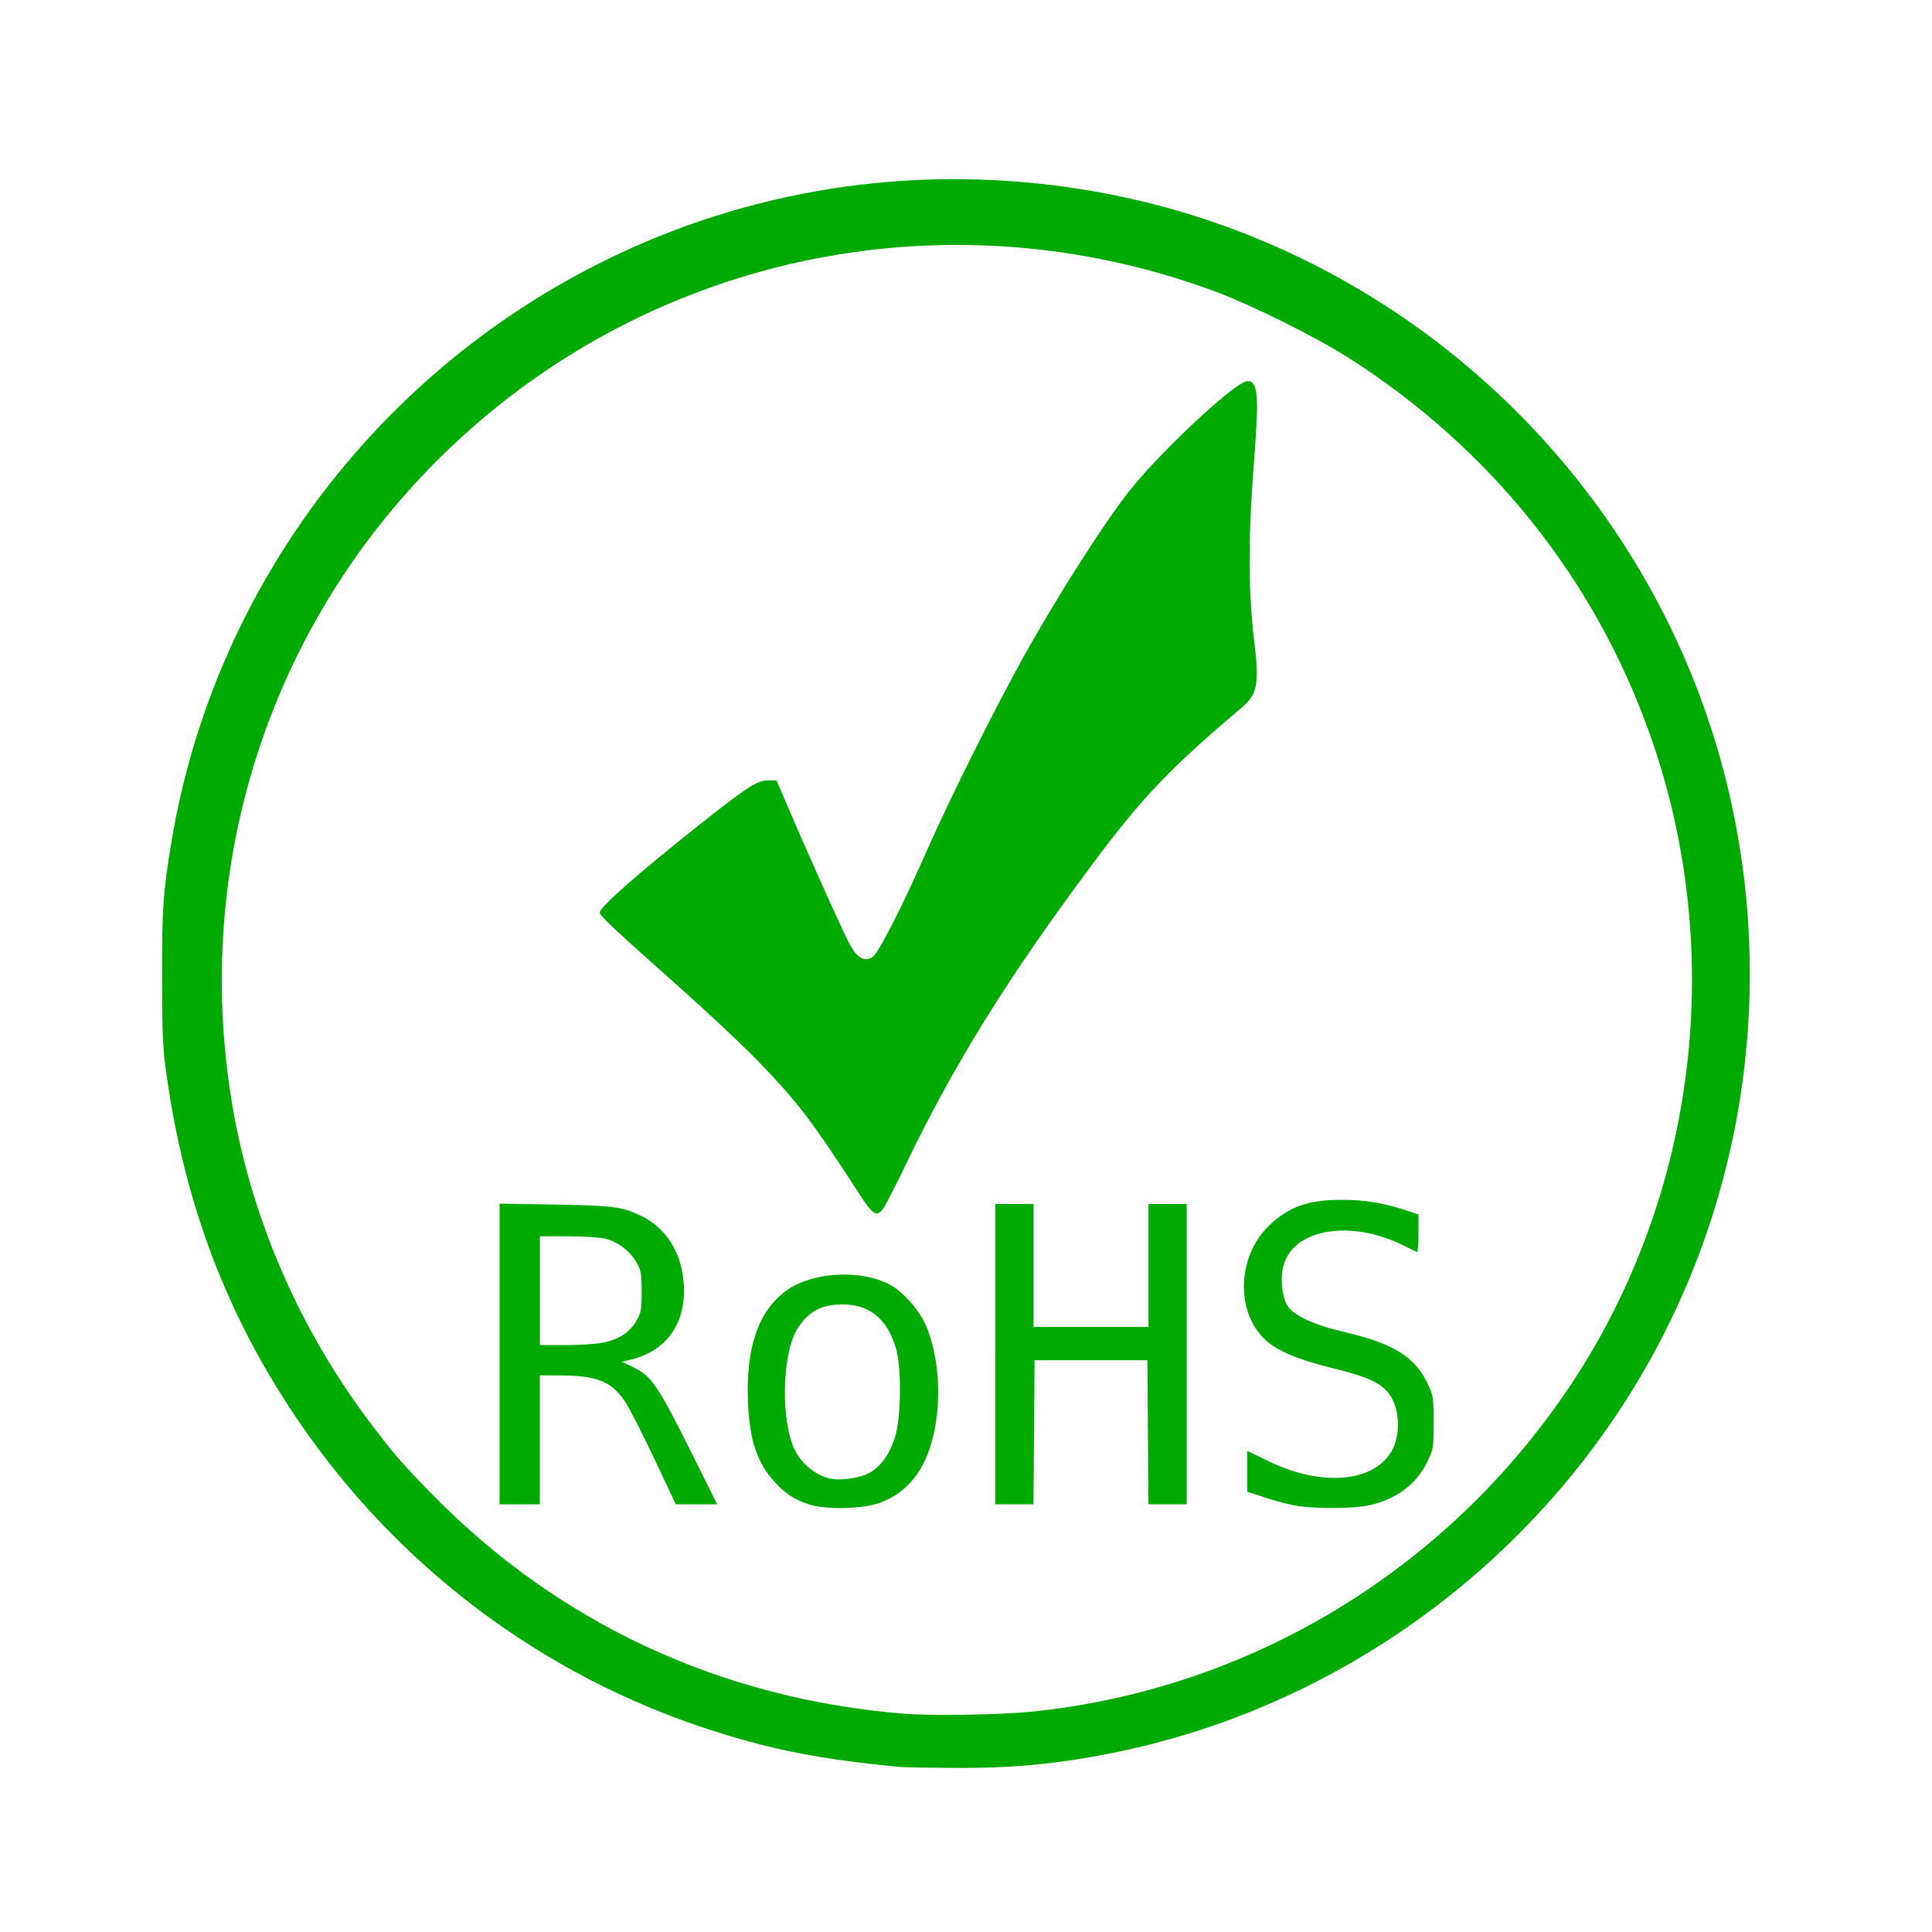
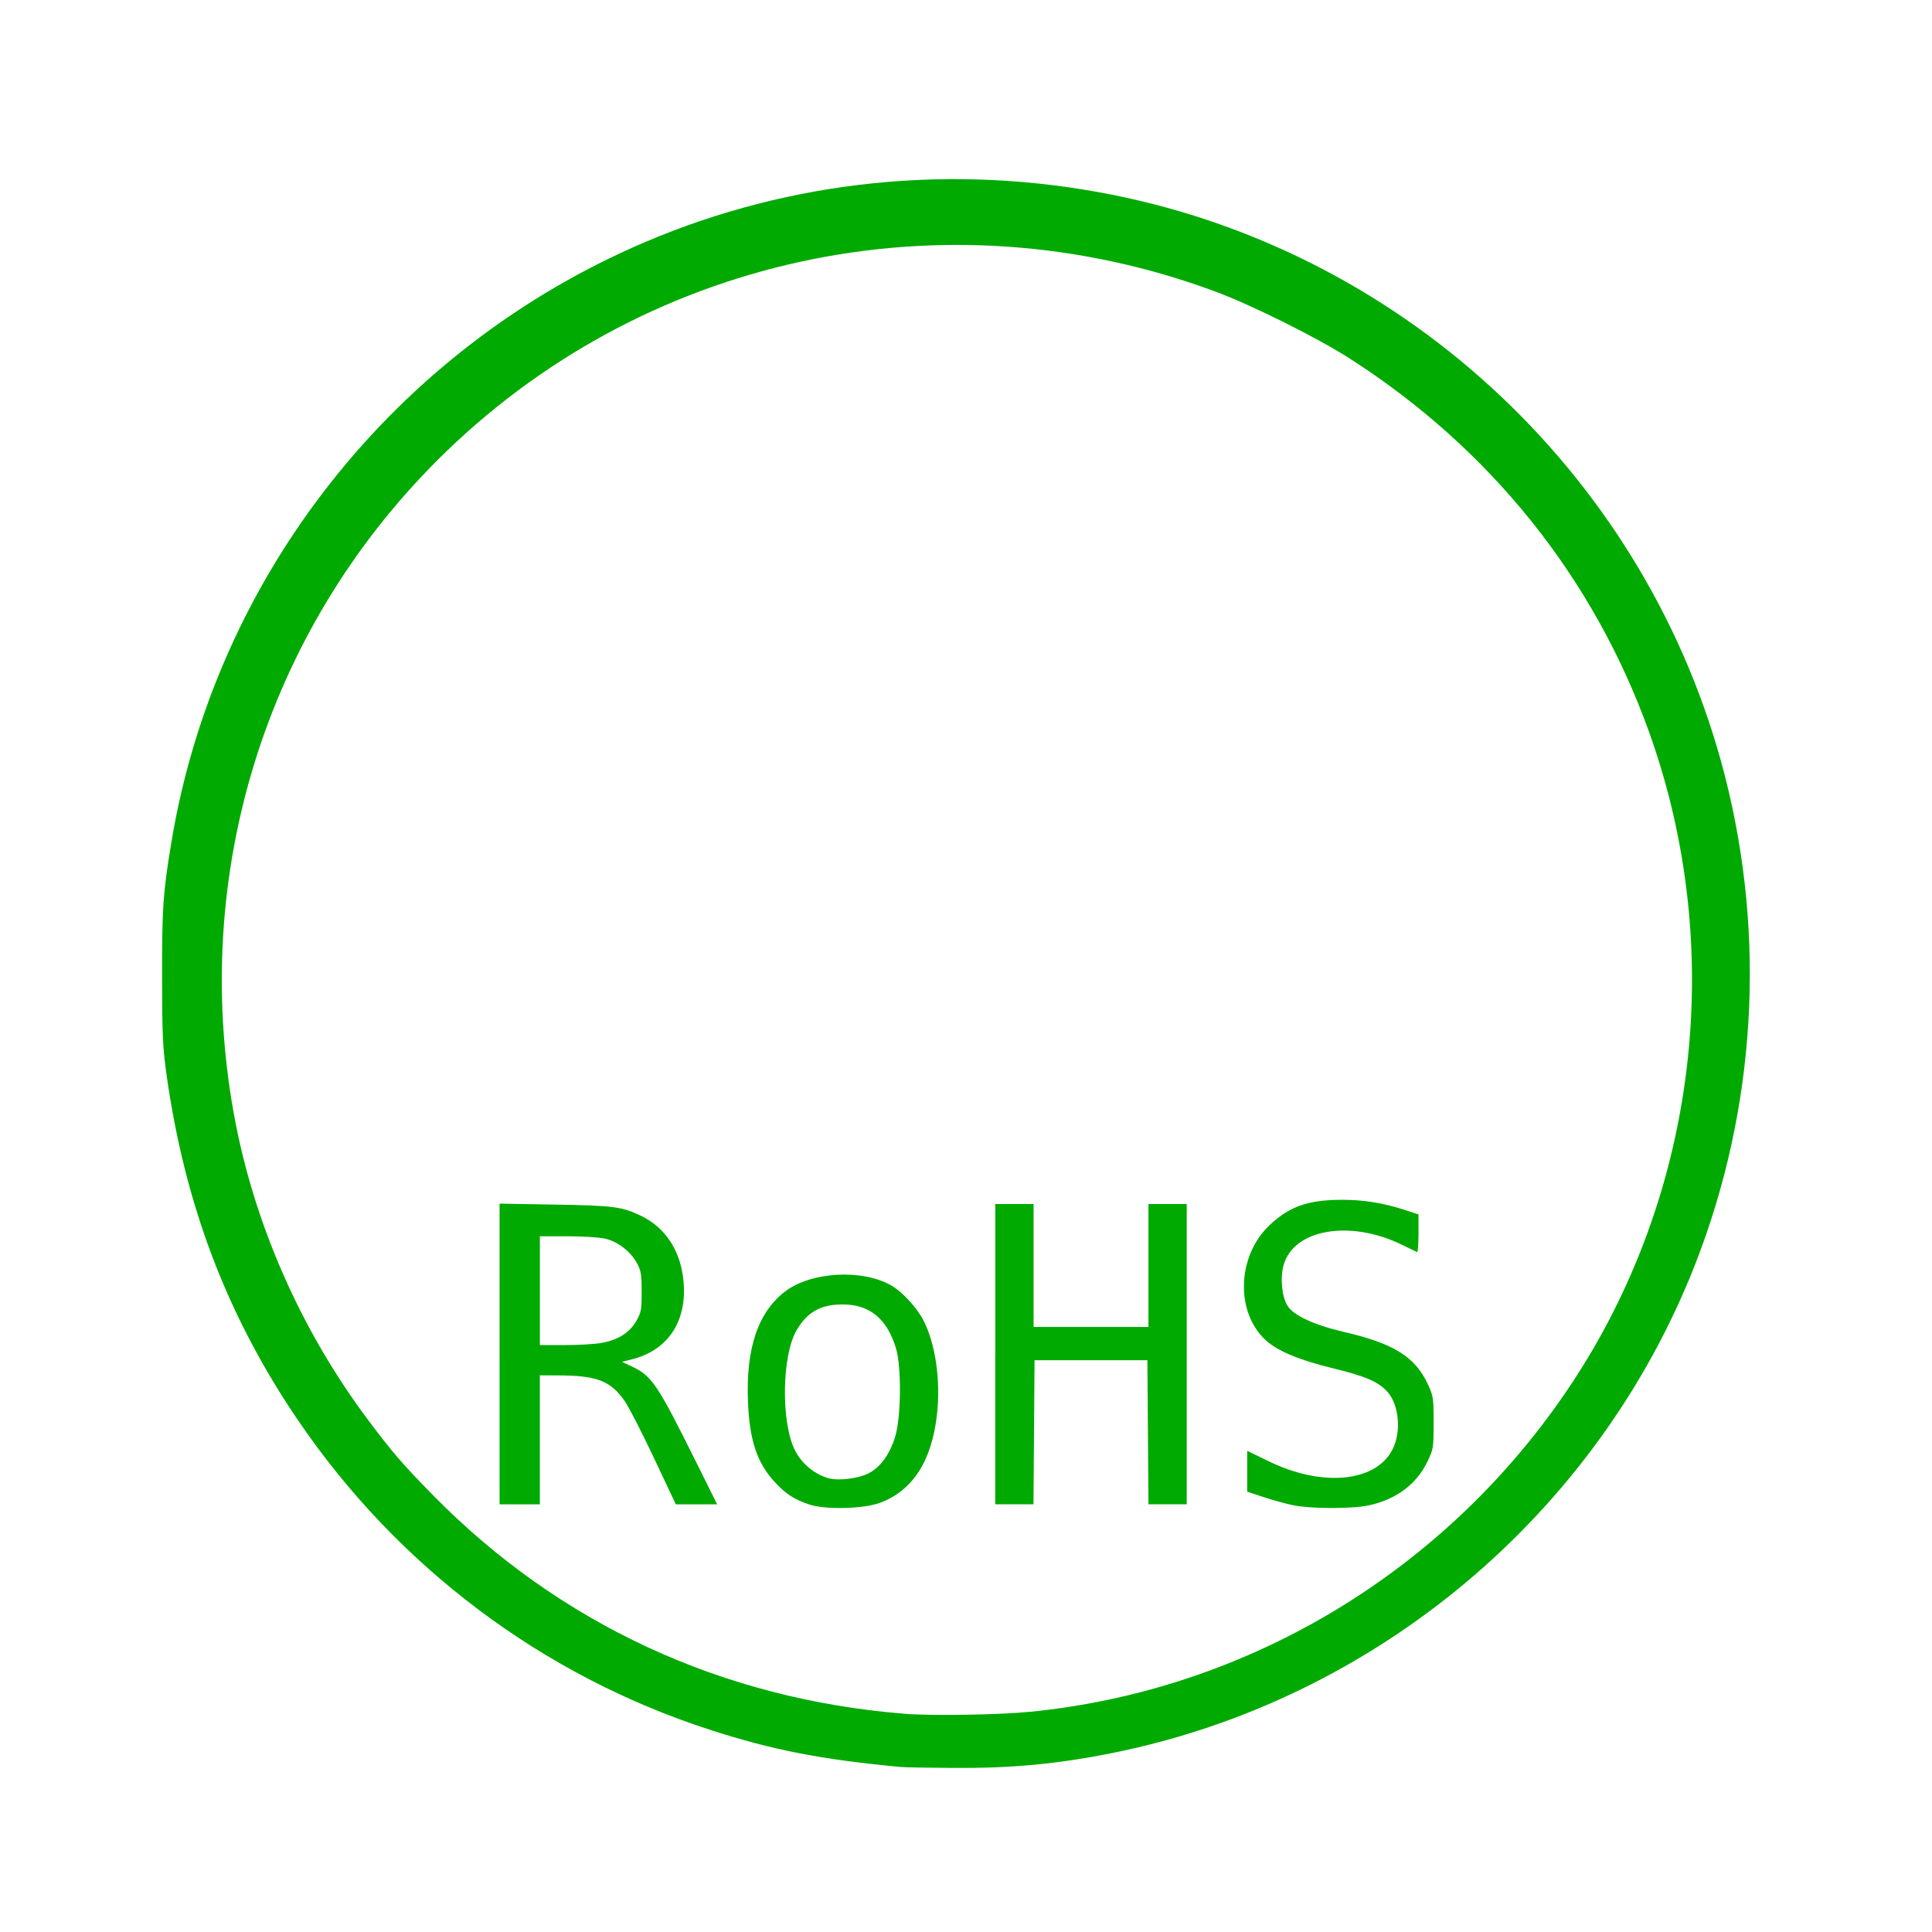
<svg xmlns="http://www.w3.org/2000/svg" version="1.1" id="图层_1" x="0px" y="0px" width="800px" height="800px" viewBox="0 0 800 800" enable-background="new 0 0 800 800" xml:space="preserve">
  <g>
-     <path fill="#00AA00" d="M356.257,495.04c-20.101-31.009-25.643-38.302-42.002-55.306c-6.203-6.447-21.234-20.55-33.389-31.351   c-25.814-22.917-32.543-29.223-32.543-30.505c0-2.239,15.842-16.188,41.305-36.375c19.798-15.692,23.883-18.337,28.343-18.337   h3.589l4.379,10.224c9.908,23.139,24.139,54.716,26.403,58.557c2.85,4.845,5.934,6.353,8.942,4.379   c2.487-1.624,12.347-20.952,22.639-44.373c8.989-20.452,28.04-58.66,39.746-79.688c14.577-26.19,34.328-57.053,44.834-70.033   c14.338-17.717,45.496-46.099,47.654-43.975c0.316,0.312-7.263,4.849-5.665,3.375c21.251-19.653,0.812,39.72,8.998,105.211   c2.589,20.747-0.291,21.879-8.395,28.779c-27.313,23.246-38.776,35.384-58.668,62.103c-35.448,47.607-57.173,82.589-77.458,124.702   c-4.101,8.519-8.203,16.538-9.113,17.82C363.106,504.097,361.594,503.273,356.257,495.04L356.257,495.04z" />
    <path fill="#00AA00" d="M372.915,731.665c-33.089-3.119-53.037-7.015-78.94-15.393c-69.473-22.481-129.453-67.589-170.749-128.427   c-29.18-42.976-46.624-88.805-54.216-142.471c-1.623-11.45-1.871-16.773-1.893-41.109c-0.03-28.492,0.393-34.581,3.828-55.37   c18.239-110.257,92.531-204.463,196.085-248.618c60.71-25.891,127.851-32.701,193.508-19.632   c122.942,24.481,222.257,118.533,253.591,240.171c17.295,67.145,13.001,138.382-12.223,202.771   c-40.528,103.46-132.388,180.452-241.367,202.305c-22.9,4.589-41.784,6.344-66.337,6.169   C384.096,732.003,374.522,731.823,372.915,731.665L372.915,731.665z M426.739,708.799c90.617-9.015,172.86-58.831,223.808-135.554   c52.422-78.936,64.543-180.345,32.299-270.142c-22.972-63.987-65.777-117.379-124.005-154.677   c-13.586-8.699-40.558-22.131-55.746-27.758c-112.47-41.677-237.599-14.483-322.081,69.998   c-70.891,70.891-102.11,171.091-84.221,270.343c8.16,45.266,27.681,89.741,55.84,127.252c10.019,13.338,14.154,18.128,26.566,30.77   c52.336,53.319,119.712,84.559,195.388,90.604C385.895,710.542,413.716,710.094,426.739,708.799z" />
    <path fill="#00AA00" d="M206.861,560.642v-62.248l23.156,0.397c24.267,0.427,27.565,0.859,35.589,4.742   c9.429,4.563,15.594,13.513,17.183,24.925c2.435,17.564-5.499,30.483-21.161,34.422l-4.059,1.017l4.23,2.012   c8.182,3.888,10.45,7.293,26.754,40.092l8.399,16.897h-17.115l-9.062-19.204c-4.986-10.566-10.425-21.148-12.091-23.541   c-5.909-8.455-11.535-10.604-27.839-10.638l-7.306-0.021v53.405h-16.675v-62.257L206.861,560.642z M249.055,556.079   c6.844-1.239,11.51-4.157,14.321-8.929c2.115-3.602,2.316-4.665,2.316-12.287c0-7.357-0.256-8.784-2.085-12.061   c-2.734-4.866-8.049-8.835-13.355-9.972c-2.341-0.5-9.301-0.914-15.475-0.914h-11.224v45.056h10.275   C239.481,556.972,246.329,556.571,249.055,556.079L249.055,556.079z M335.229,623.01c-6.246-2.051-9.681-4.26-14.27-9.169   c-7.413-7.925-10.578-17.29-11.241-33.273c-0.919-22.195,4.127-37.208,15.402-45.808c10.766-8.22,32.056-9.382,44.065-2.41   c4.567,2.649,10.621,9.288,13.304,14.582c4.909,9.69,7.058,24.835,5.494,38.759c-2.149,19.14-9.839,31.231-23.212,36.456   C358.005,624.8,342.095,625.266,335.229,623.01L335.229,623.01z M359.556,610.125c4.956-2.546,8.75-7.69,11.057-15.03   c2.542-8.075,2.751-29.009,0.367-36.87c-3.691-12.193-10.886-18.085-22.063-18.085c-9.04,0-14.594,3.093-19.016,10.596   c-6.195,10.501-6.588,38.195-0.705,49.871c2.773,5.511,8.28,10.014,14.099,11.544C347.375,613.222,355.471,612.214,359.556,610.125   L359.556,610.125z M412.136,560.728v-62.163h15.85v50.897h47.56V498.56h15.85v124.334h-15.842l-0.222-29.83l-0.218-29.83h-46.727   l-0.222,29.83l-0.218,29.83H412.11v-62.163L412.136,560.728z M535.633,623.318c-2.982-0.598-8.523-2.111-12.309-3.367l-6.883-2.281   v-16.919l8.972,4.362c22.152,10.771,44.283,8.634,51.204-4.93c3.674-7.212,2.743-18.328-2.008-23.742   c-3.726-4.247-8.959-6.515-22.814-9.903c-13.889-3.396-22.644-7.041-27.561-11.484c-12.732-11.493-12.082-34.807,1.316-47.586   c8.267-7.887,16.004-10.621,30.112-10.655c9.057-0.021,17.397,1.346,26.489,4.349l5.221,1.717v7.925   c0,4.362-0.282,7.801-0.624,7.652c-0.346-0.154-3.144-1.512-6.221-3.016c-21.49-10.51-44.839-6.503-49.017,8.417   c-1.478,5.272-0.735,13.044,1.611,16.833c2.452,3.973,11.074,7.989,23.092,10.766c20.888,4.815,29.706,10.296,35.076,21.798   c2.187,4.678,2.341,5.725,2.341,15.855c0,10.536-0.085,11.01-2.7,16.363c-4.542,9.288-12.979,15.496-24.31,17.901   C559.772,624.813,542.964,624.796,535.633,623.318L535.633,623.318z" />
  </g>
</svg>